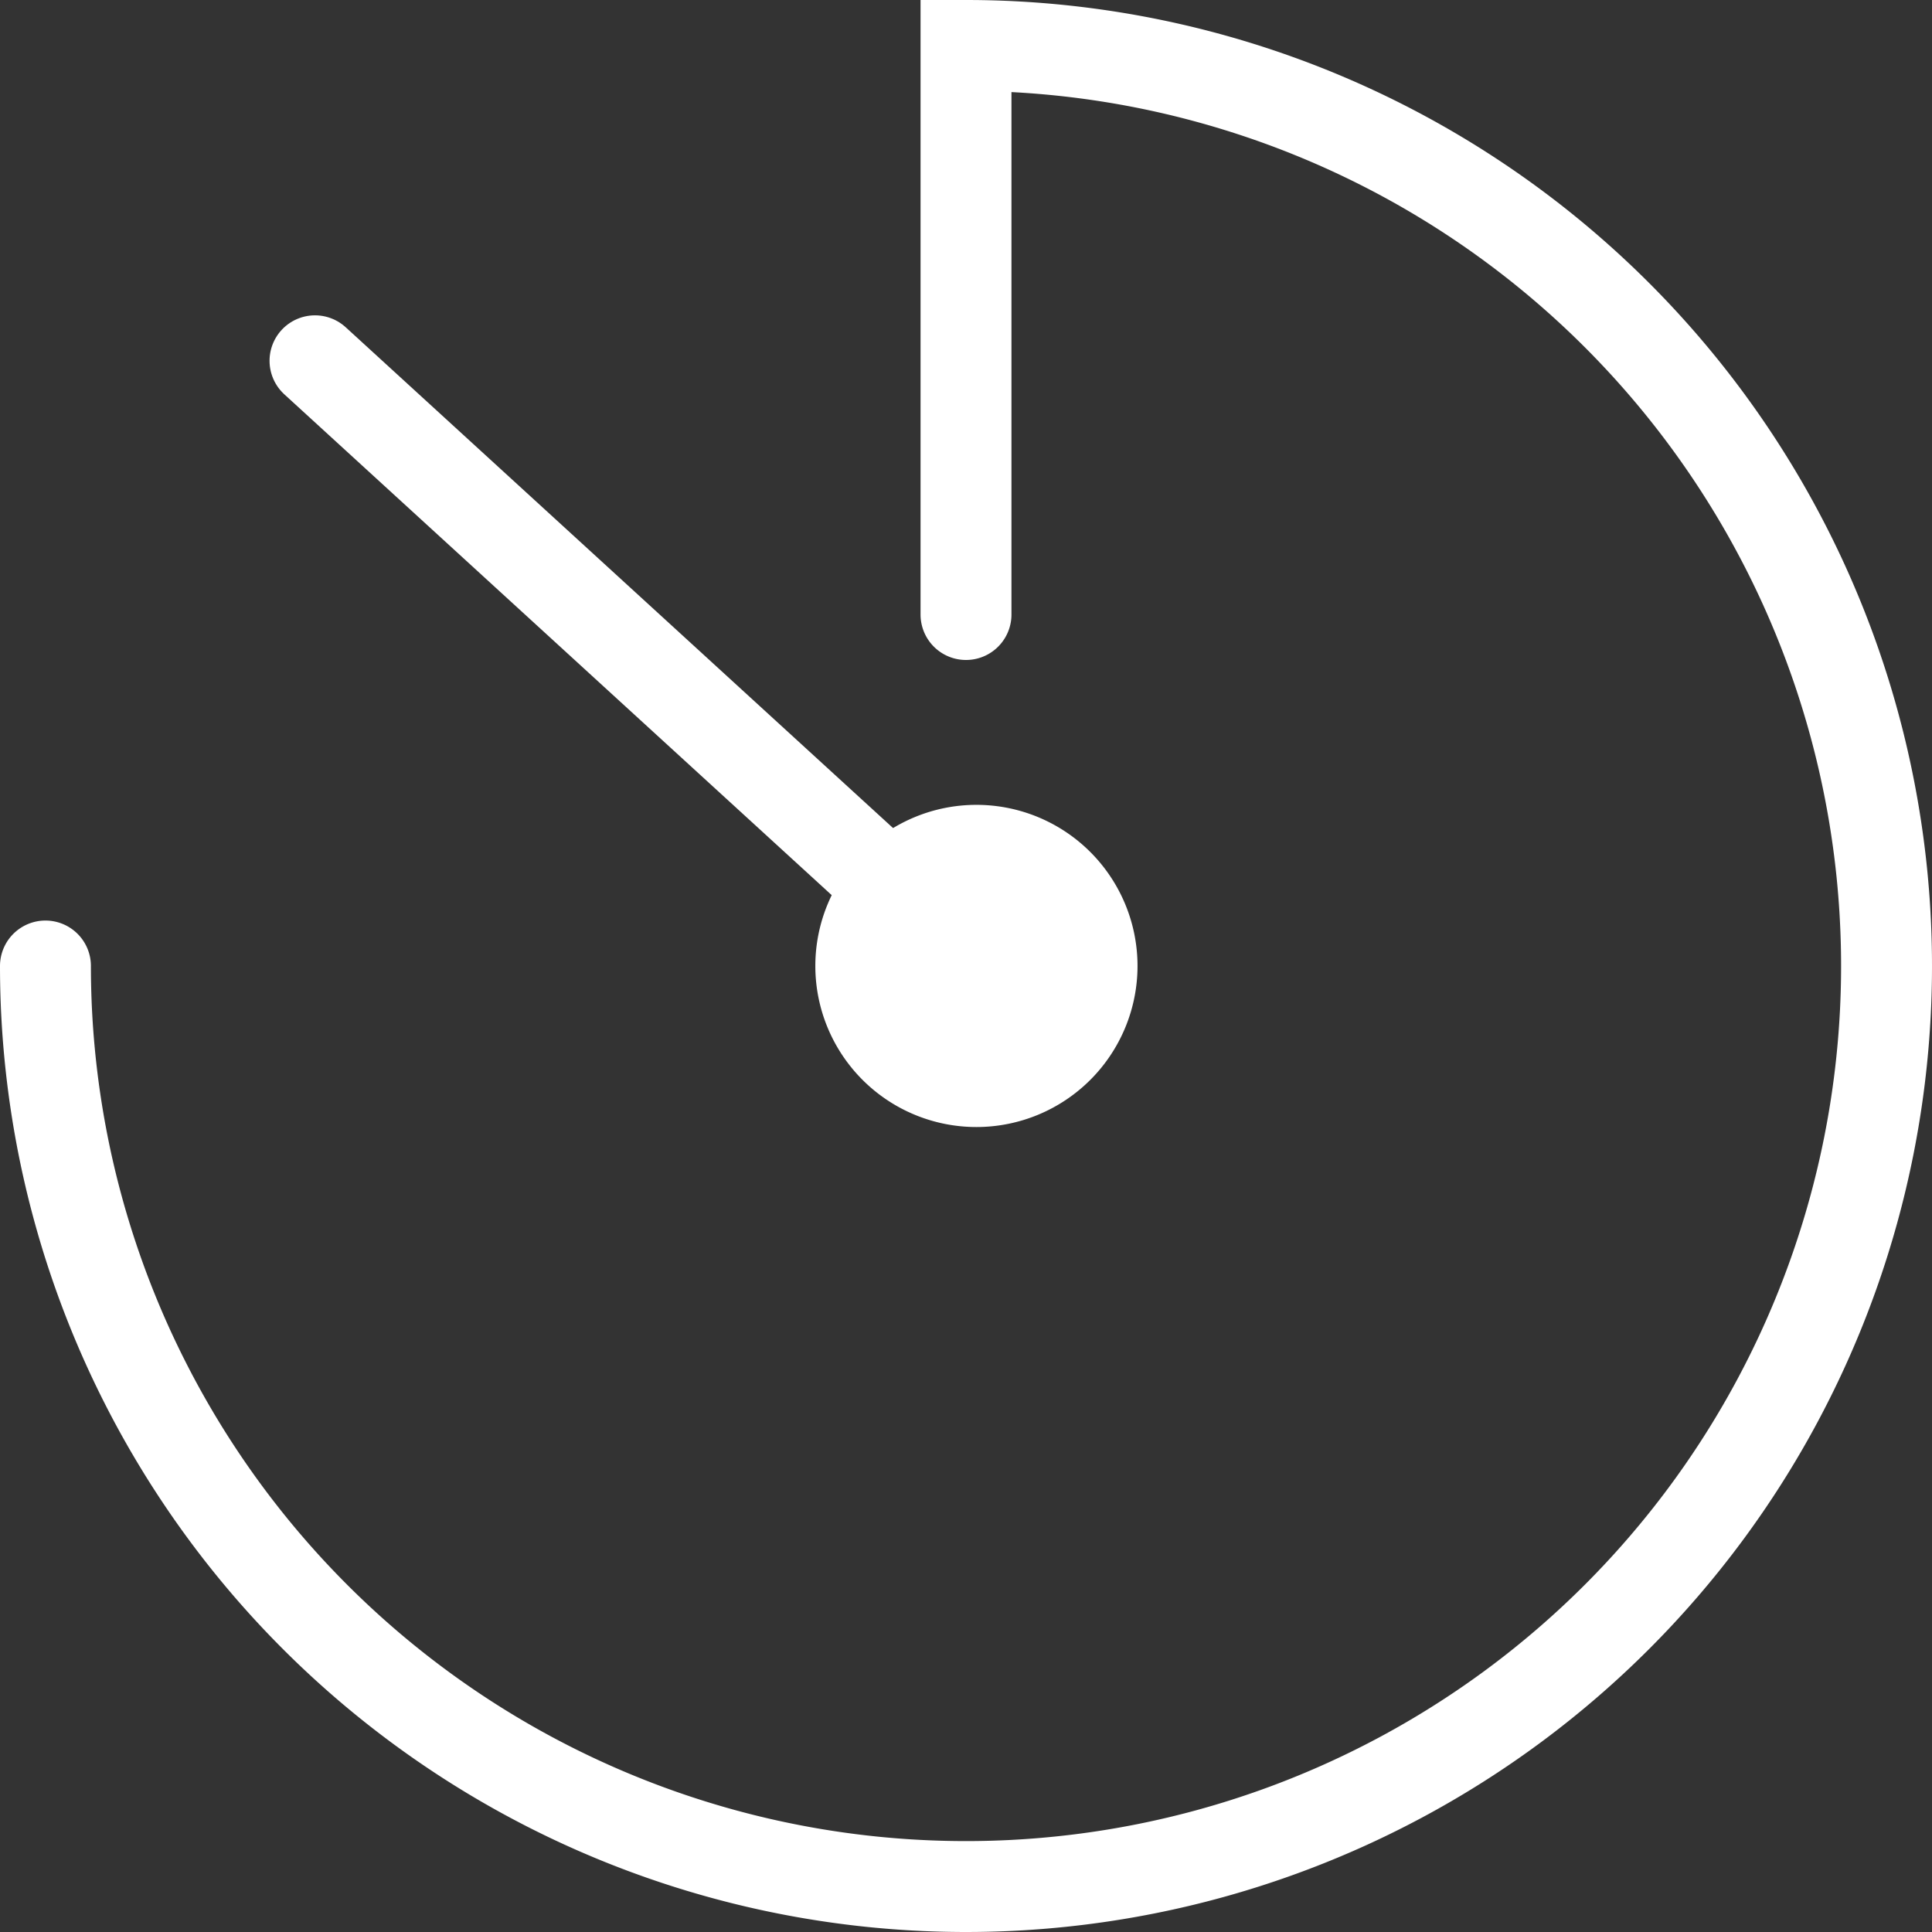
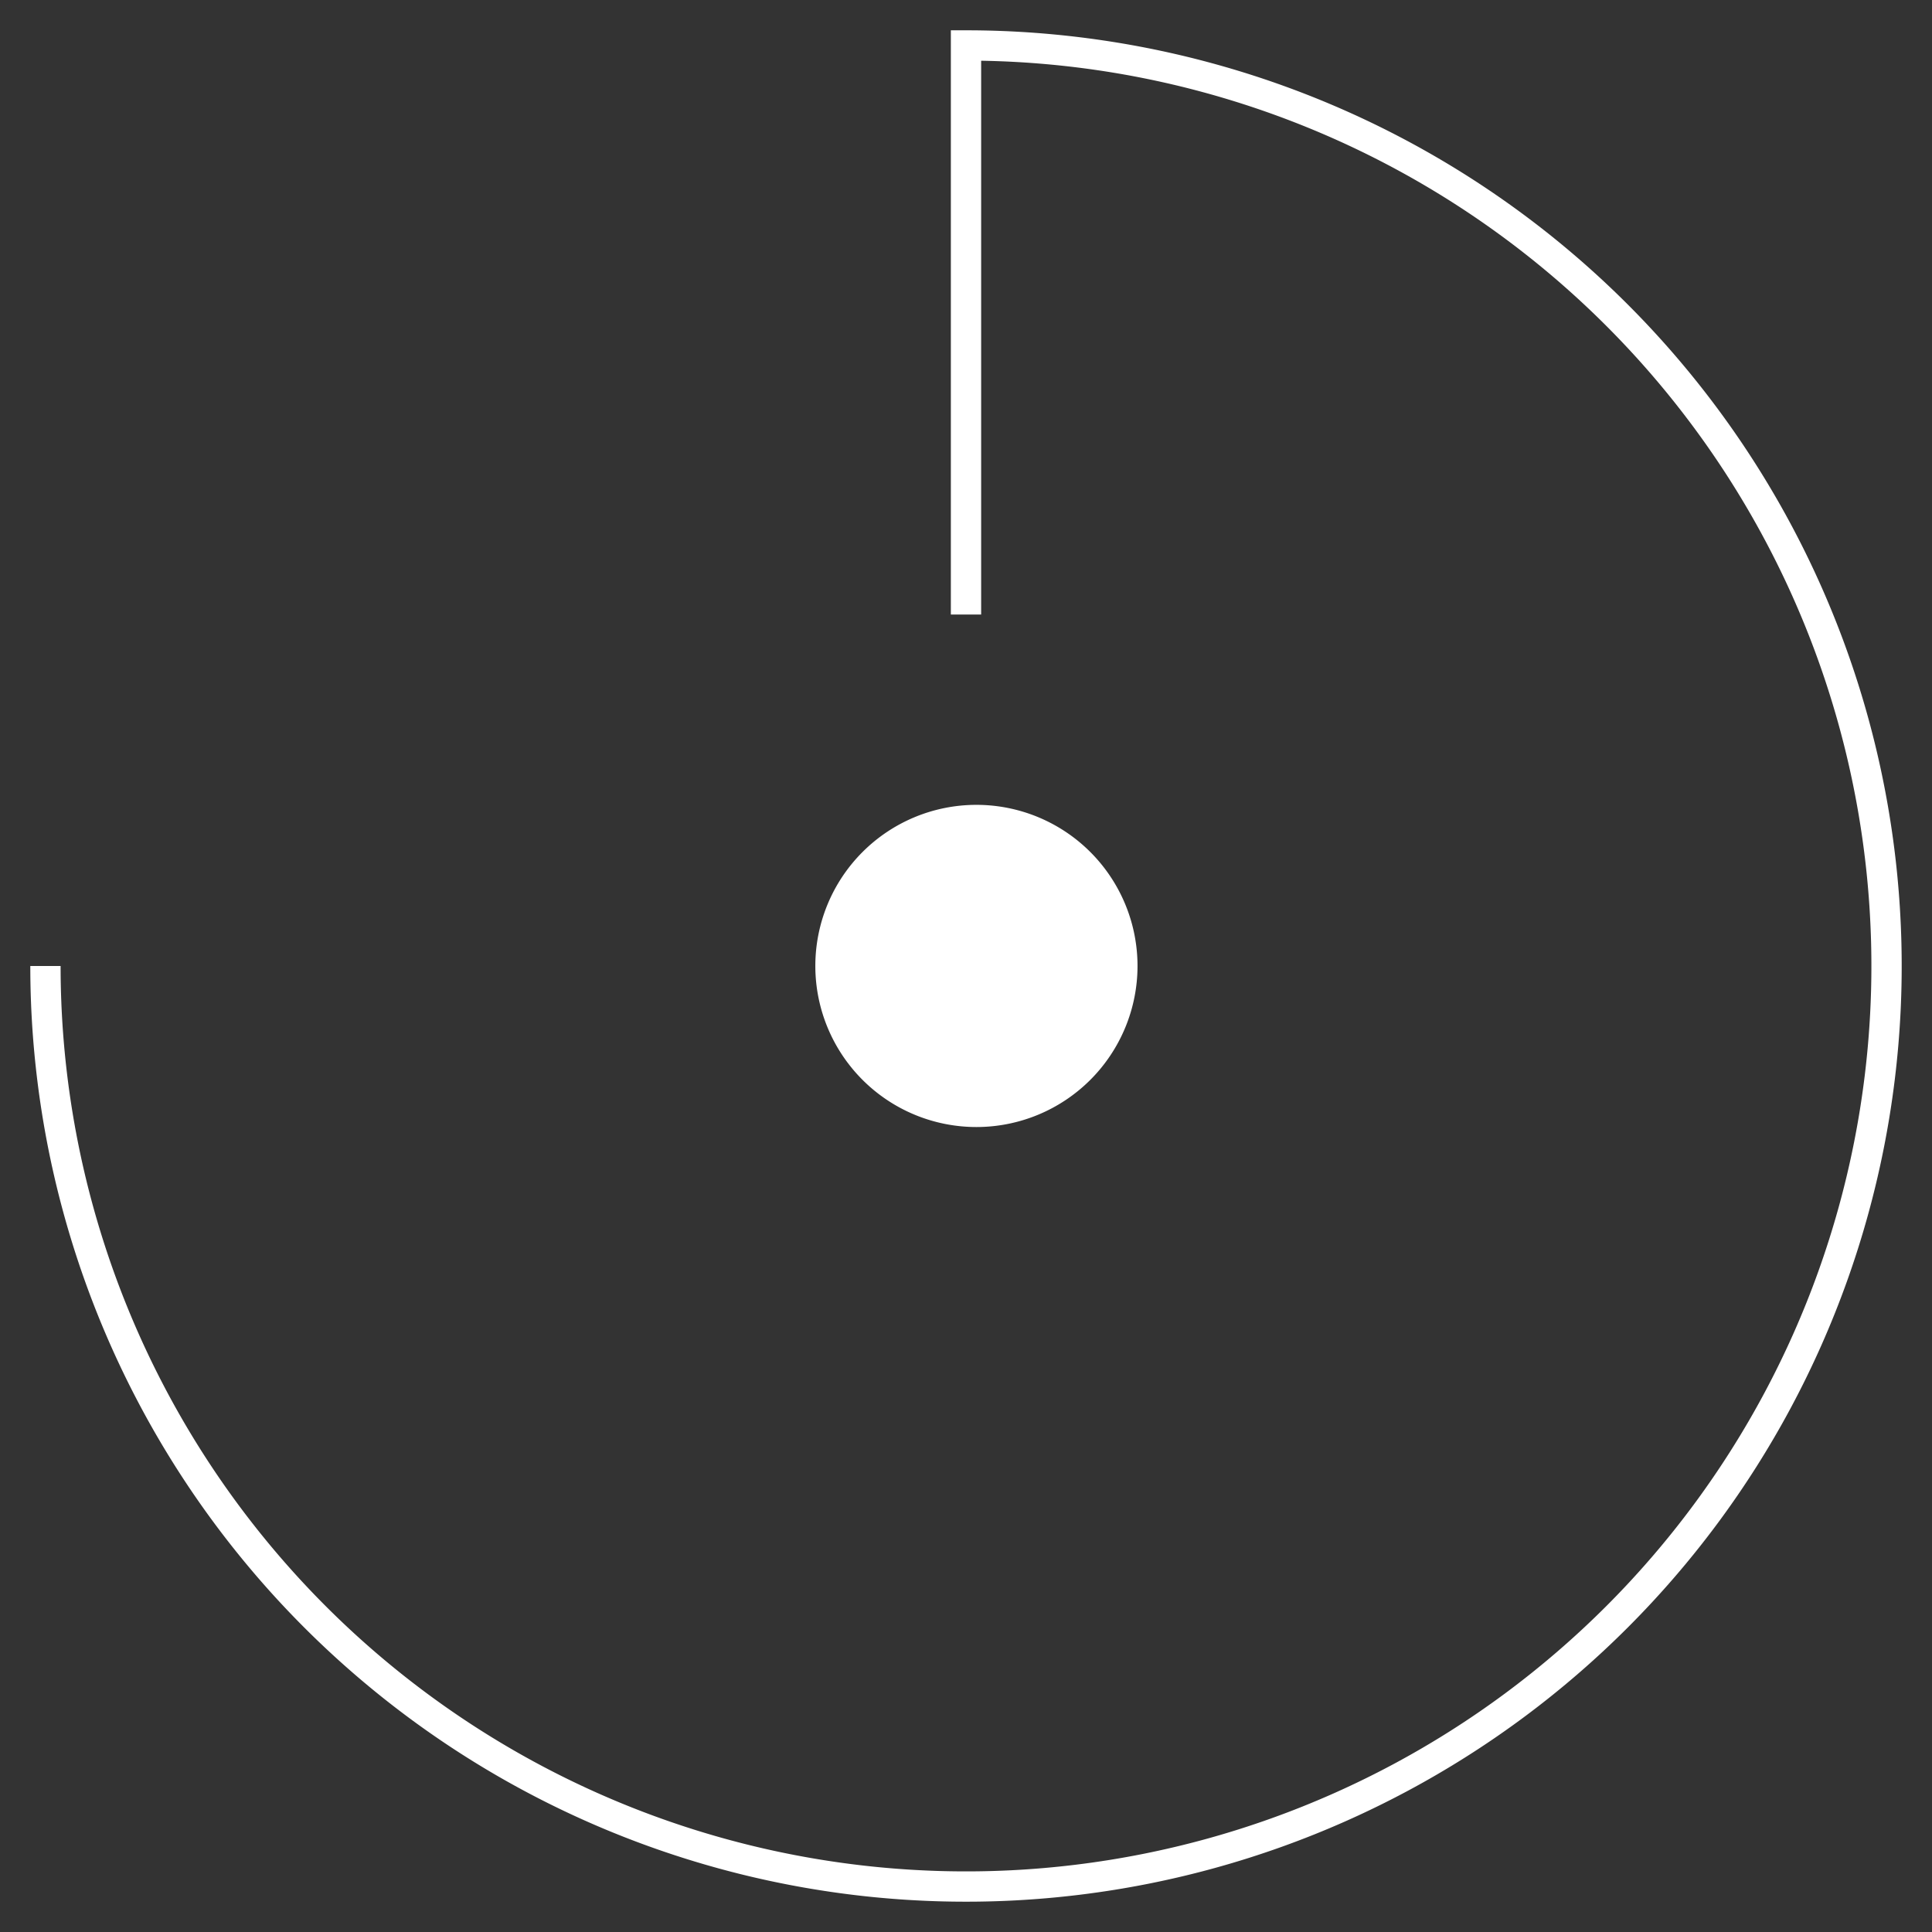
<svg xmlns="http://www.w3.org/2000/svg" width="63.756" height="63.756" viewBox="0 0 63.756 63.756">
  <rect x="0" y="0" width="63.756" height="63.756" fill="#333333" stroke="none" />
  <g id="Component_307_1" data-name="Component 307 – 1" transform="translate(1.5 1.5)">
    <path id="Path_56321" data-name="Path 56321" d="M1.5,31.878A30.378,30.378,0,1,0,31.878,1.5V20.279" transform="translate(-1.5 -1.5)" fill="none" stroke="#fff" stroke-width="1" />
-     <path id="Path_56322" data-name="Path 56322" d="M1.5,31.878A30.378,30.378,0,1,0,31.878,1.5V20.279" transform="translate(-1.5 -1.5)" fill="none" stroke="#fff" stroke-linecap="round" stroke-width="3" />
    <path id="Path_56323" data-name="Path 56323" d="M75.58,69.4a5.316,5.316,0,1,1-5.316-5.316A5.316,5.316,0,0,1,75.58,69.4" transform="translate(-39.542 -39.024)" fill="#fff" />
-     <line id="Line_158" data-name="Line 158" x1="21.829" y1="19.972" transform="translate(8.895 10.406)" fill="#fff" stroke="#fff" stroke-width="1" />
-     <line id="Line_159" data-name="Line 159" x1="21.829" y1="19.972" transform="translate(8.895 10.406)" fill="none" stroke="#fff" stroke-linecap="round" stroke-width="3" />
  </g>
</svg>